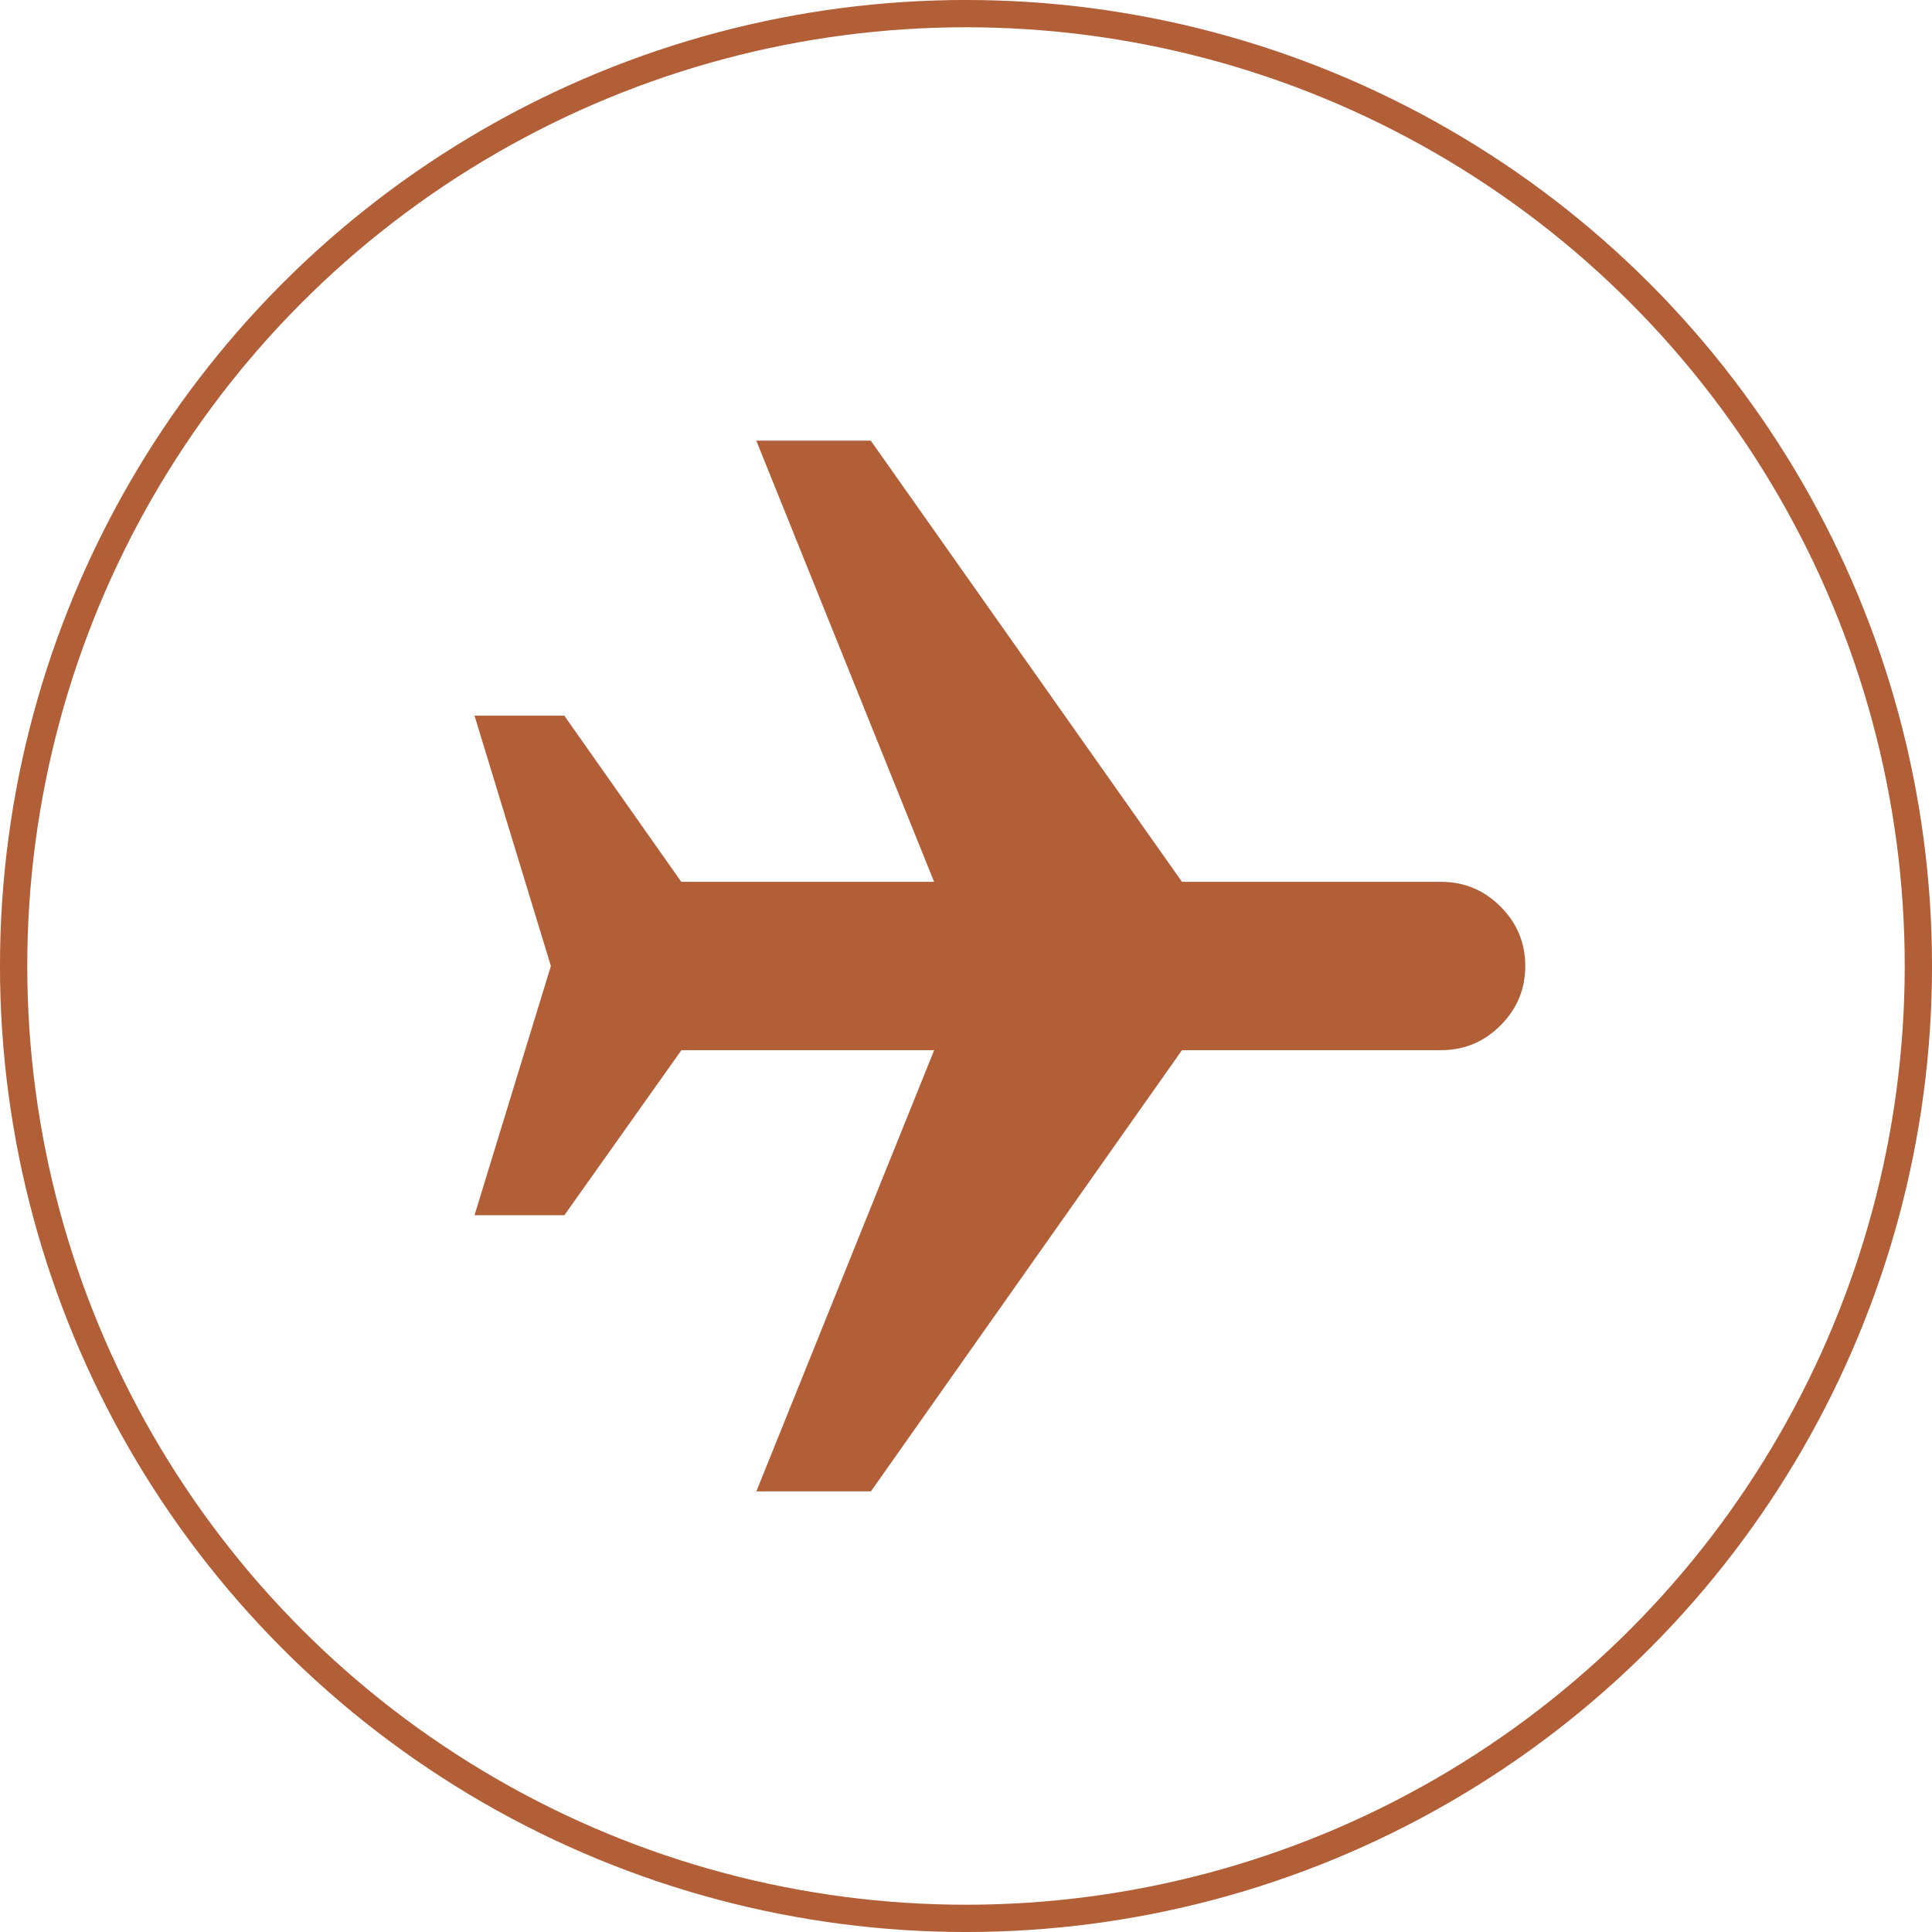
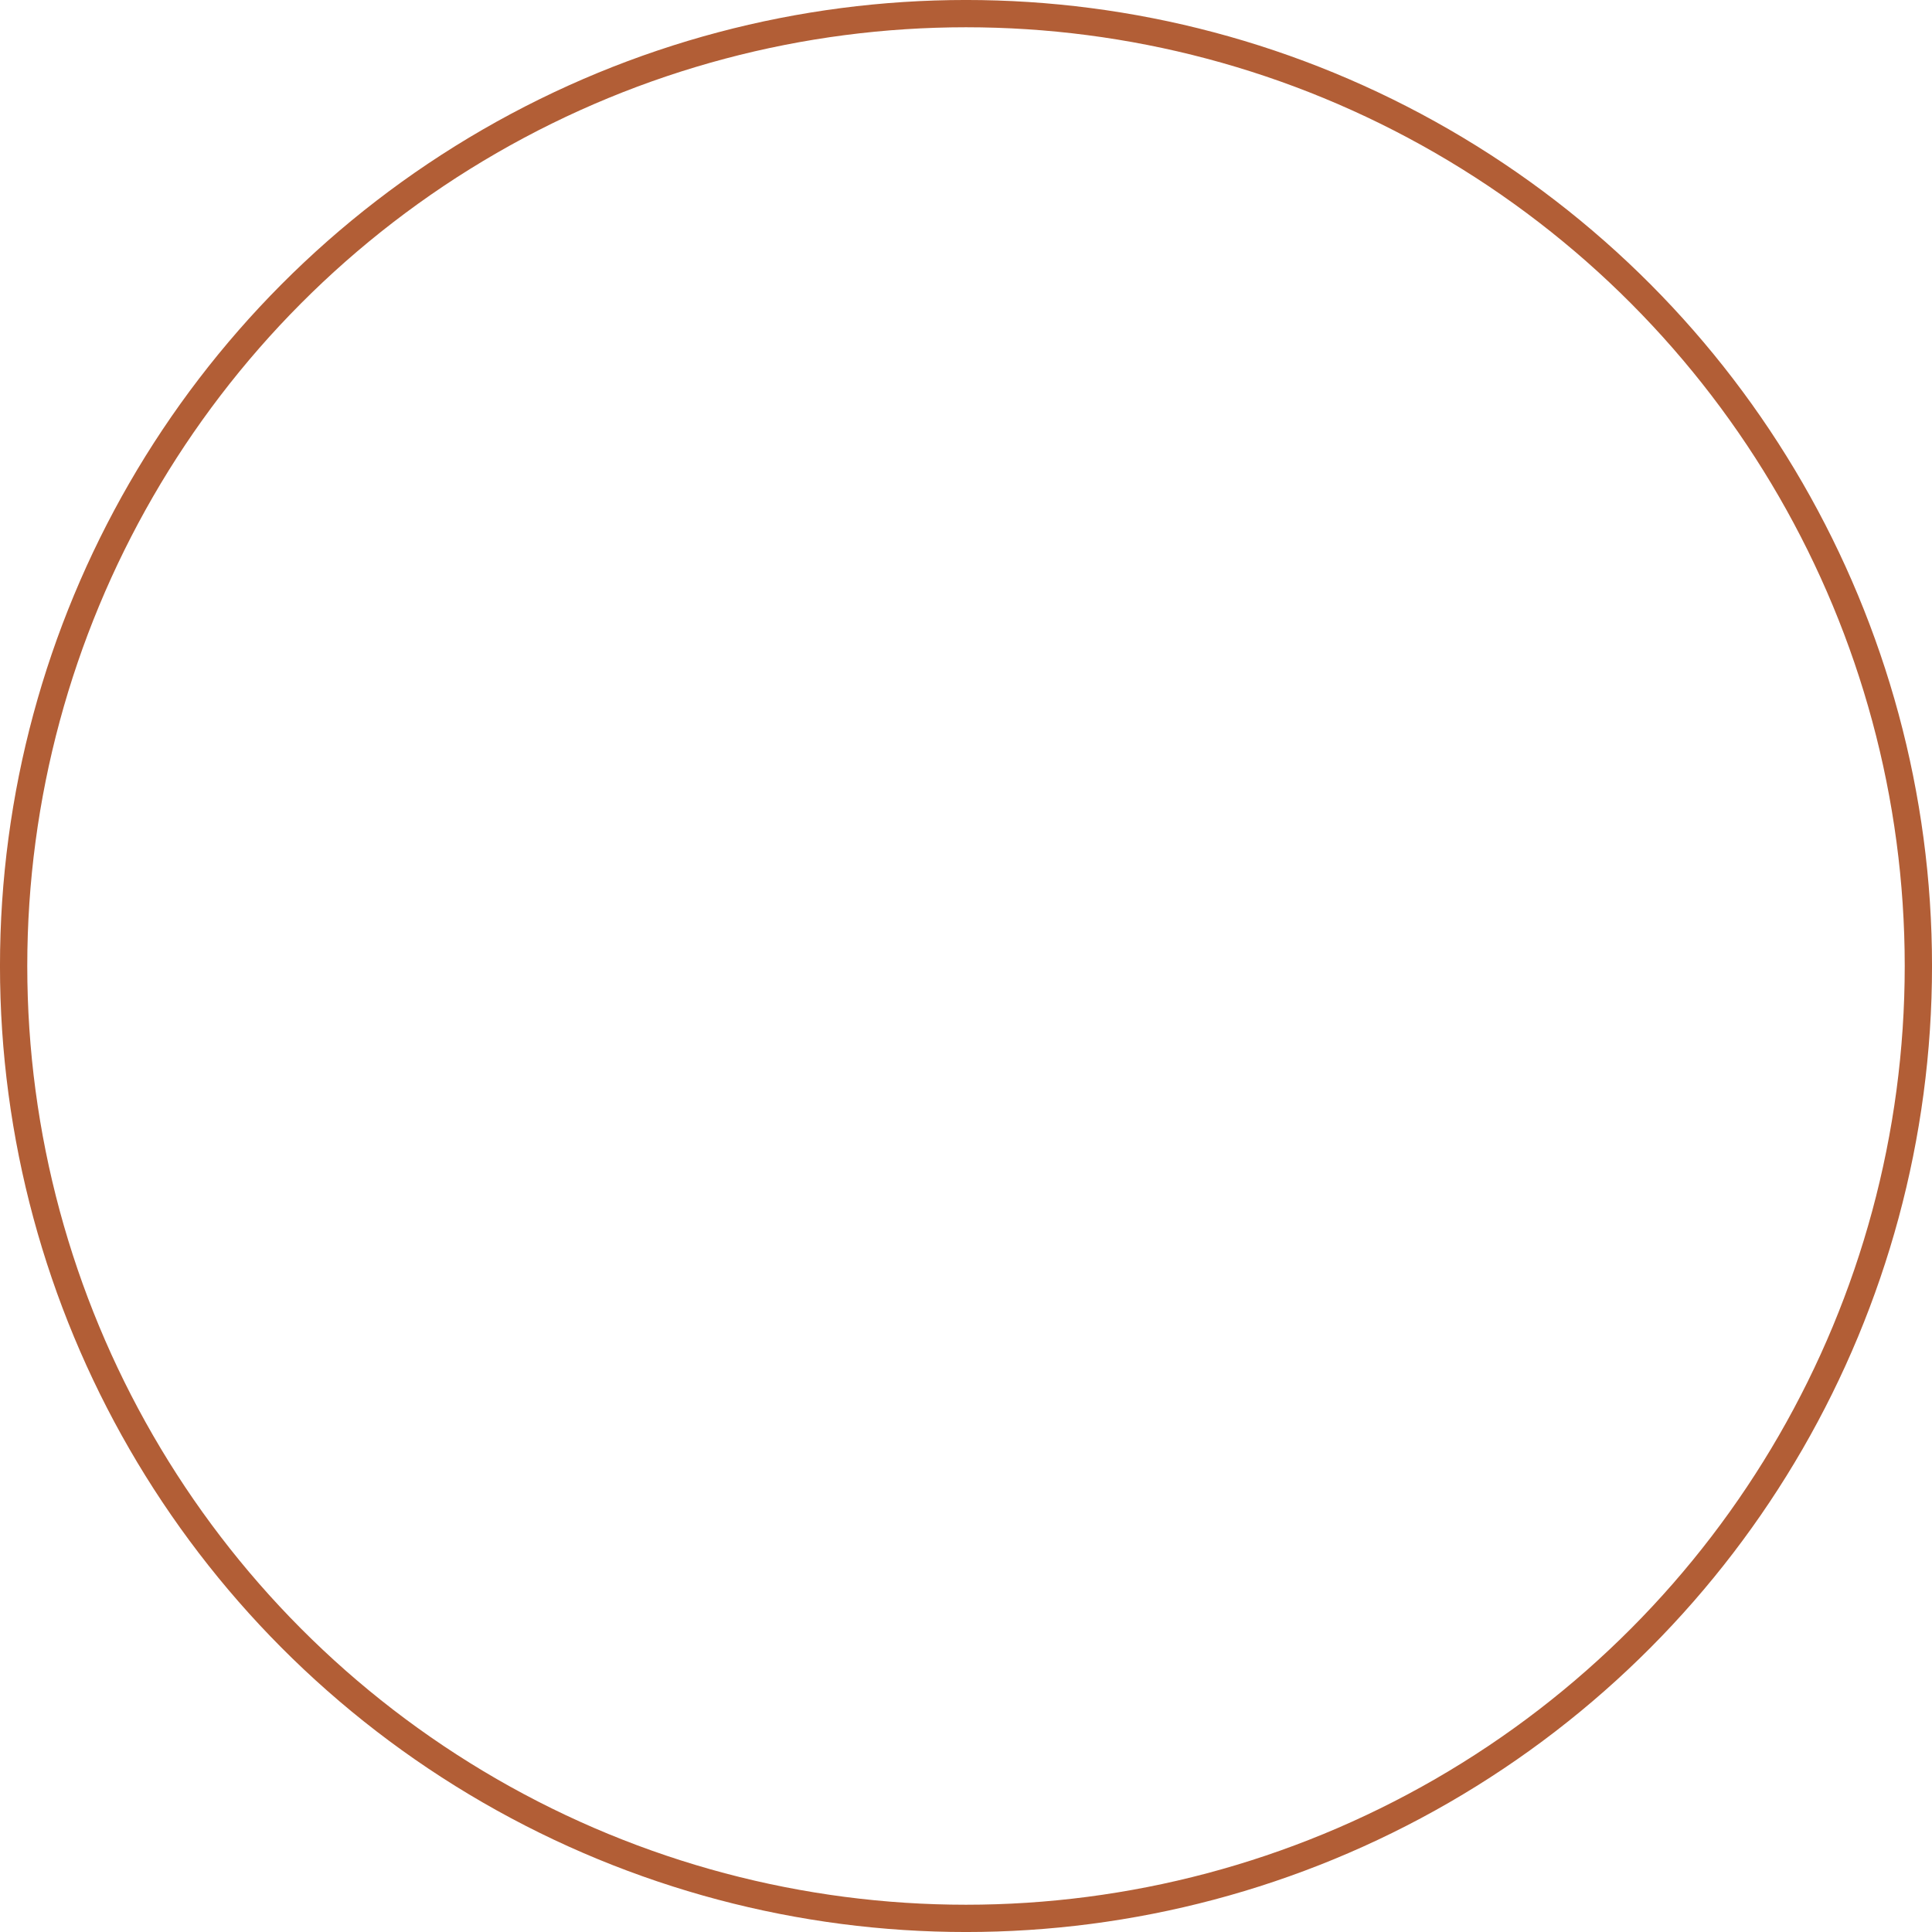
<svg xmlns="http://www.w3.org/2000/svg" width="57" height="57" viewBox="0 0 57 57" fill="none">
  <circle cx="28.5" cy="28.5" r="28.098" stroke="#B25E36" stroke-width="0.805" />
-   <path d="M14 21.115L16.649 21.115L20.1 26.017L27.559 26.017L22.313 13L25.69 13L34.872 26.017L42.517 26.017C43.199 26.017 43.783 26.26 44.27 26.747C44.757 27.234 45 27.818 45 28.5C45 29.182 44.757 29.766 44.27 30.253C43.783 30.74 43.199 30.983 42.517 30.983L34.872 30.983L25.694 44L22.315 44L27.561 30.983L20.104 30.983L16.651 35.852L14 35.852L16.253 28.5L14 21.115Z" fill="#B25E36" />
</svg>